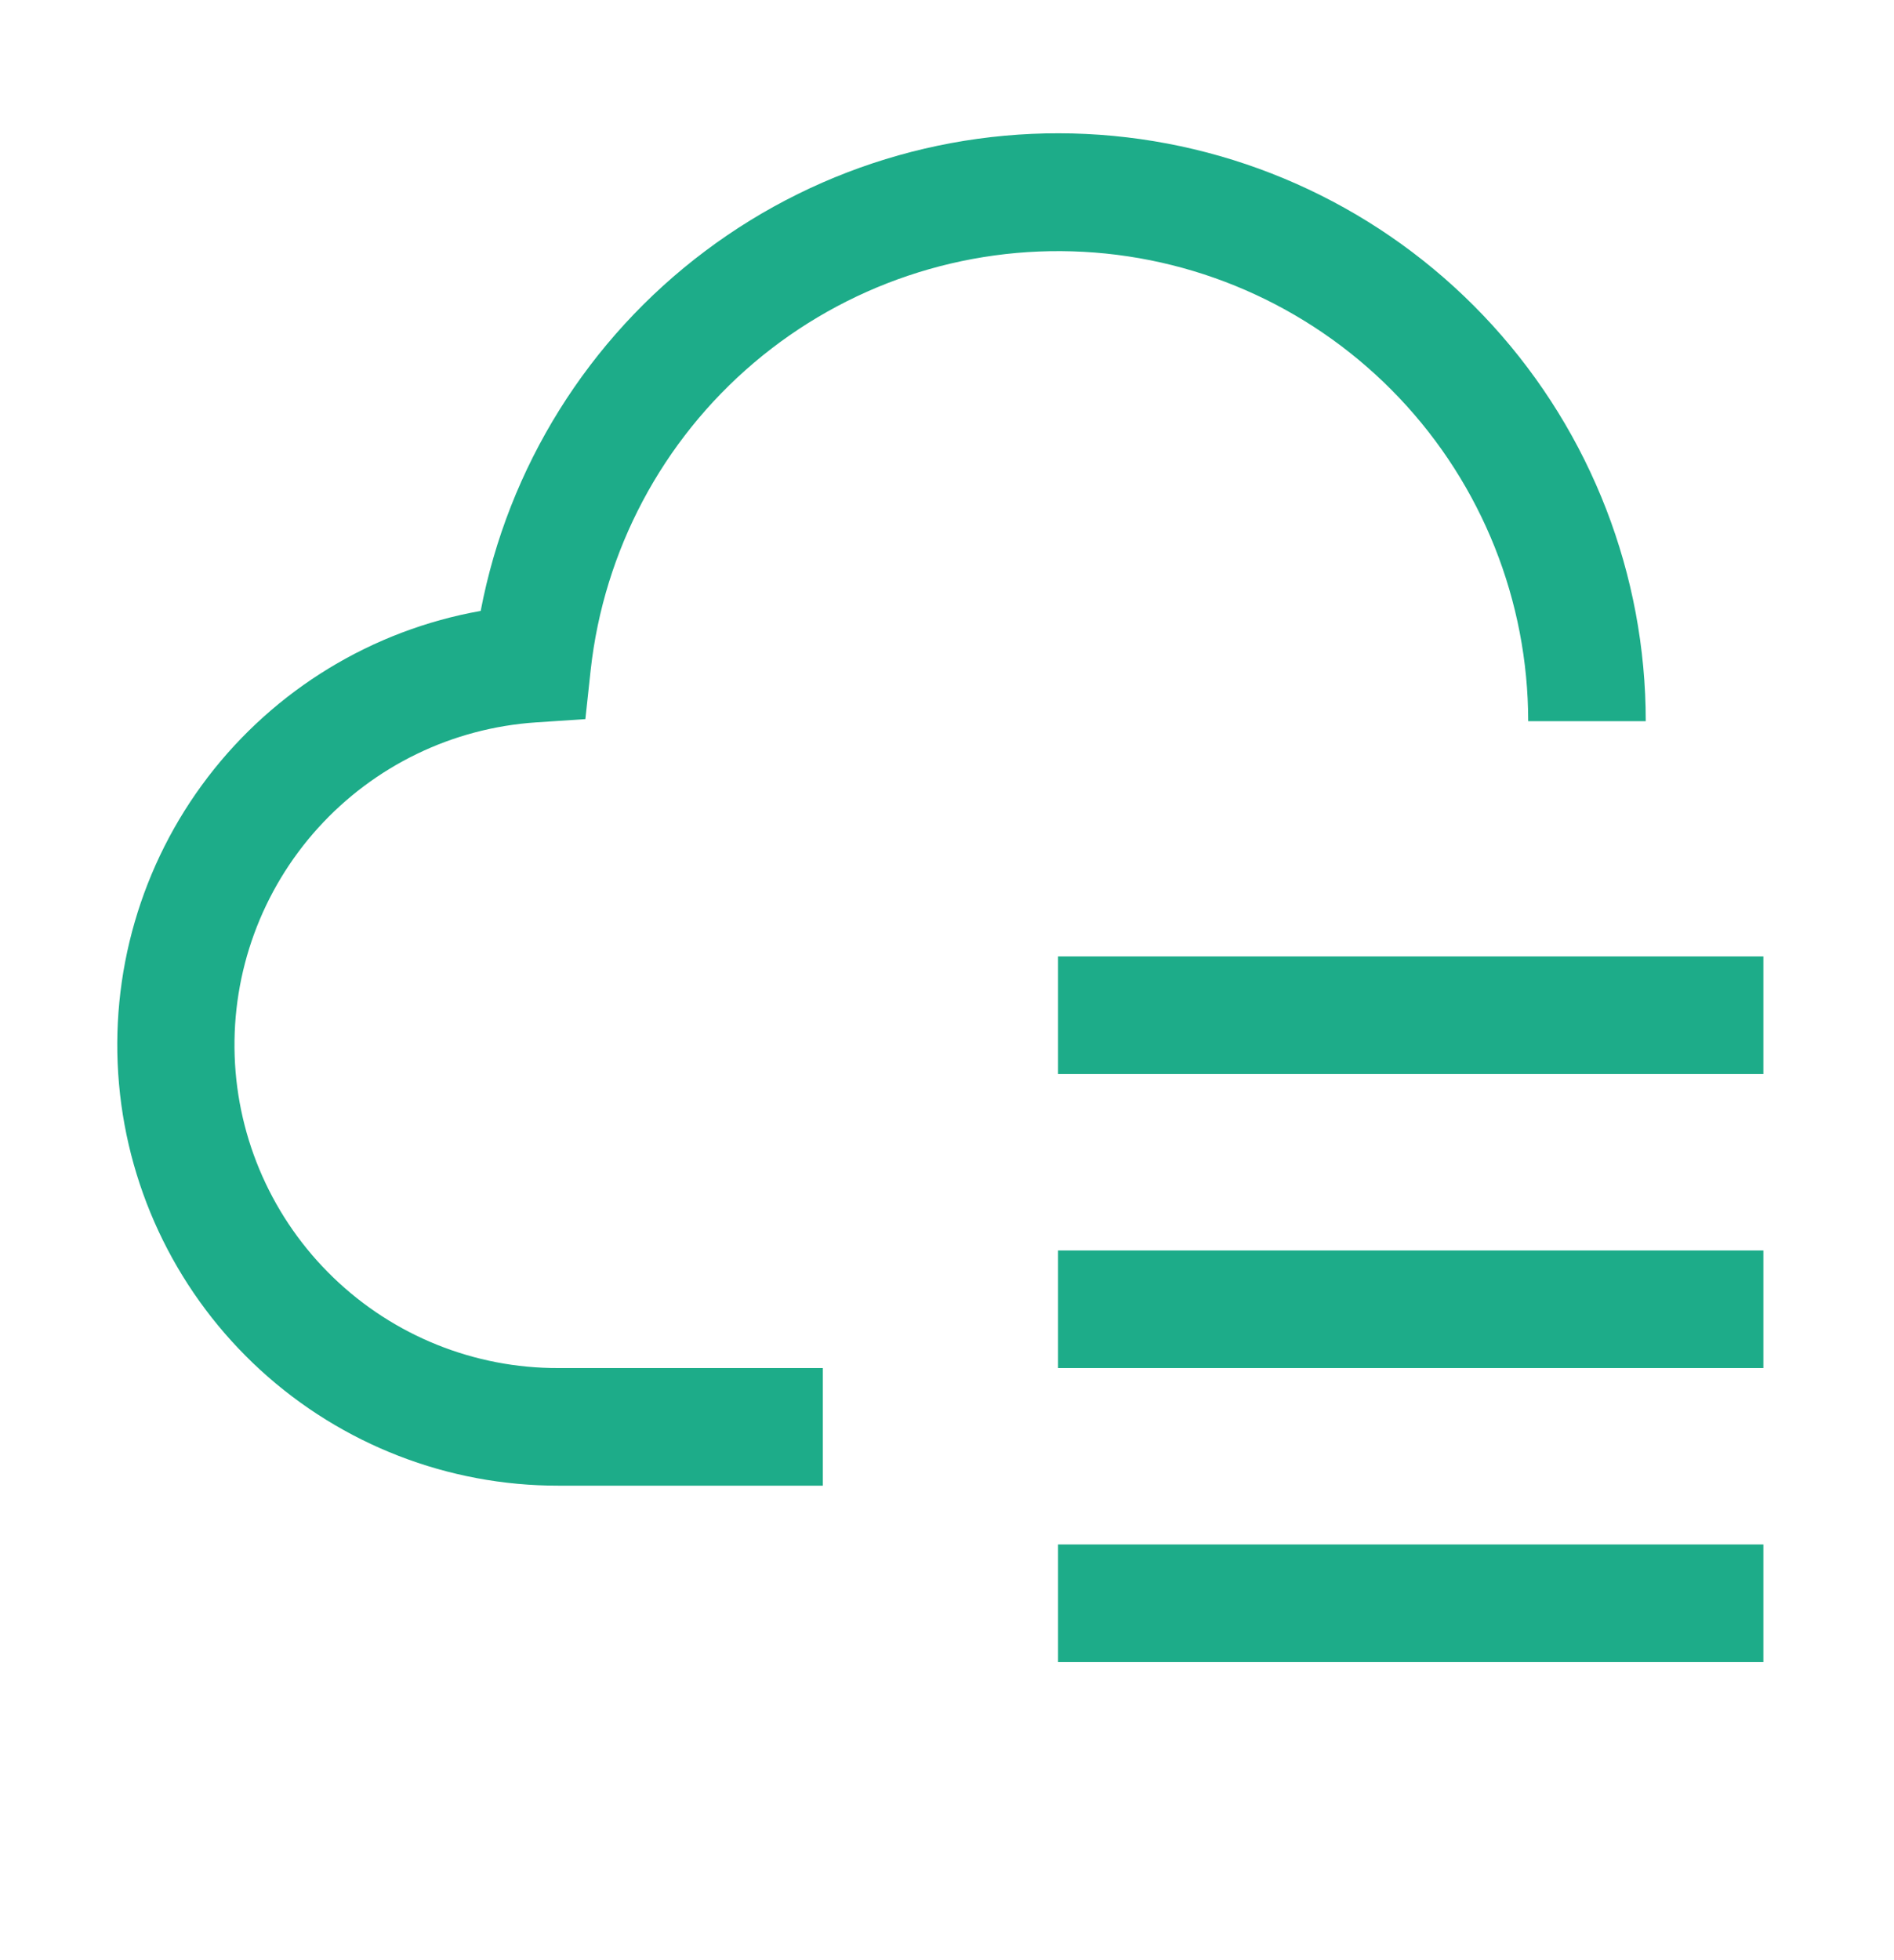
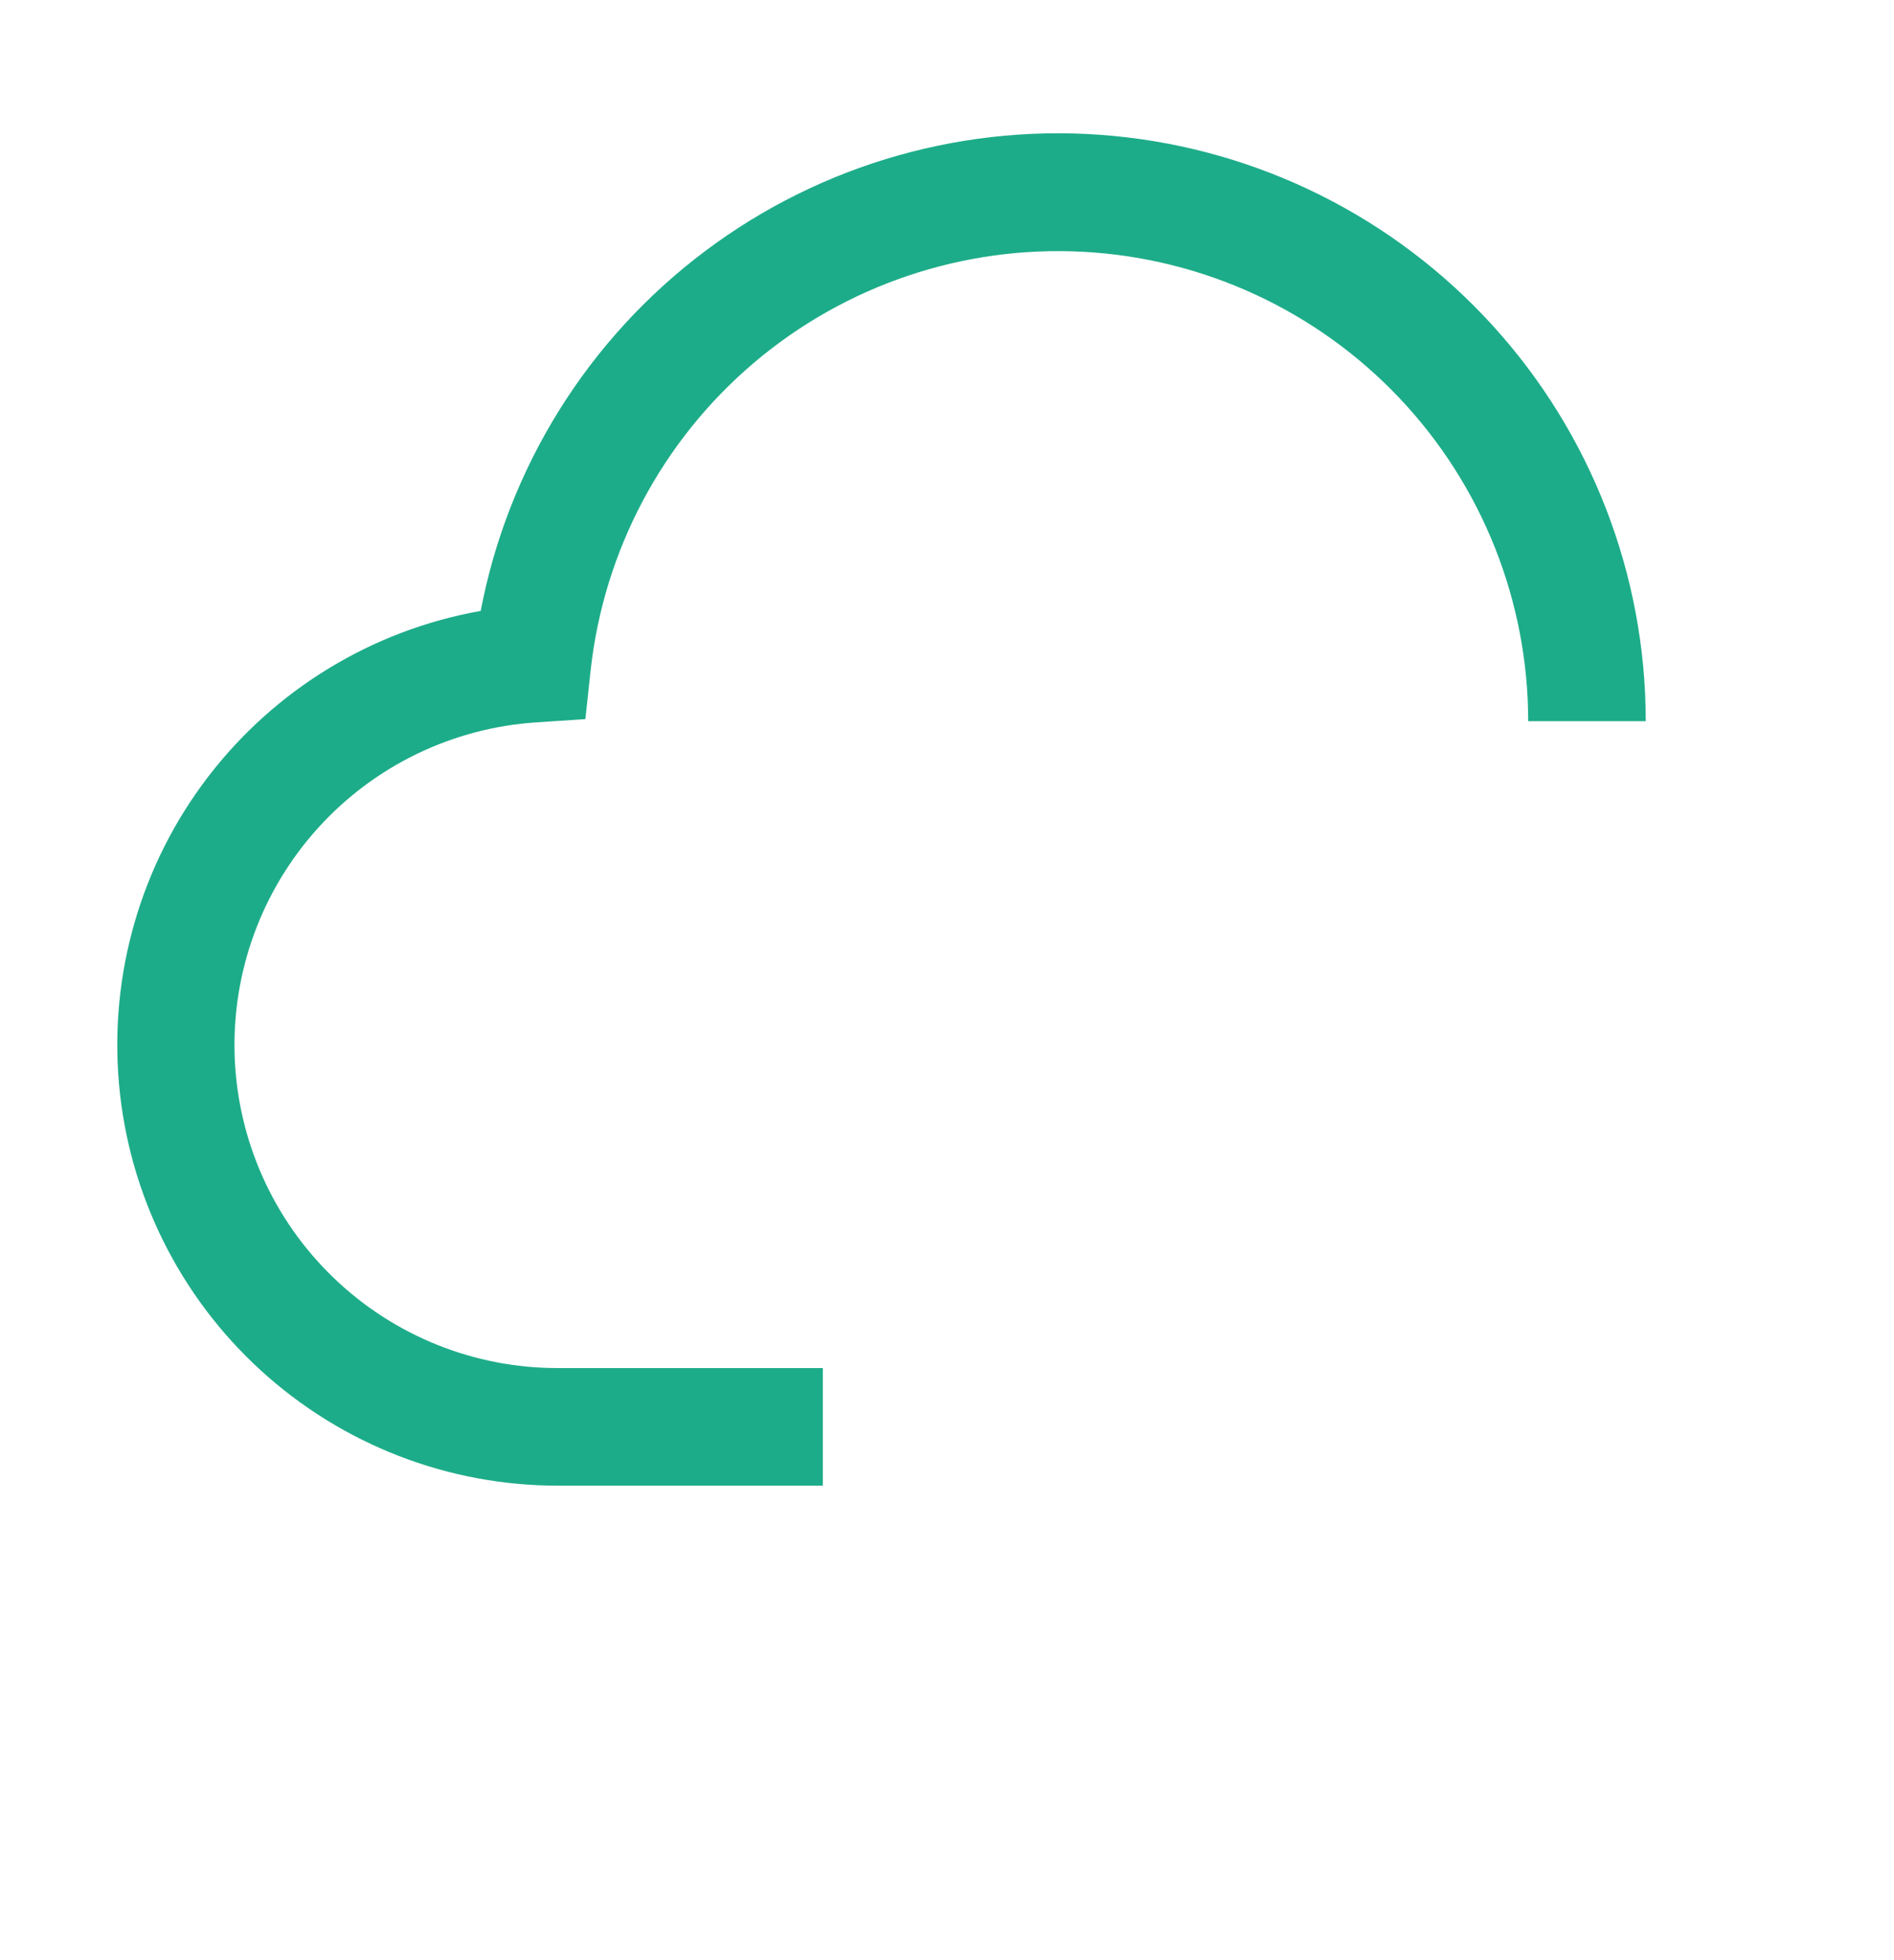
<svg xmlns="http://www.w3.org/2000/svg" width="29" height="30" viewBox="0 0 29 30" fill="none">
-   <path d="M16.2 23.638H27V25.438H16.2V23.638ZM16.2 19.138H27V20.938H16.2V19.138ZM16.2 14.638H27V16.438H16.2V14.638Z" fill="#1DAC89" />
  <path d="M12.599 22.738H8.549C6.862 22.74 5.236 22.11 3.99 20.971C2.745 19.833 1.971 18.27 1.822 16.589C1.673 14.908 2.158 13.233 3.183 11.893C4.209 10.553 5.699 9.645 7.36 9.35C7.78 7.15 9.006 5.186 10.798 3.842C12.589 2.497 14.818 1.869 17.047 2.08C19.277 2.291 21.348 3.326 22.856 4.983C24.363 6.639 25.199 8.798 25.199 11.038H23.399C23.398 9.197 22.692 7.427 21.426 6.091C20.16 4.755 18.43 3.954 16.592 3.854C14.754 3.754 12.948 4.362 11.544 5.552C10.14 6.743 9.246 8.426 9.044 10.255L8.963 11.006L8.21 11.056C6.928 11.141 5.73 11.721 4.868 12.674C4.006 13.627 3.549 14.878 3.593 16.162C3.637 17.445 4.179 18.662 5.104 19.553C6.029 20.445 7.265 20.942 8.549 20.938H12.599V22.738Z" fill="#1DAC89" />
</svg>